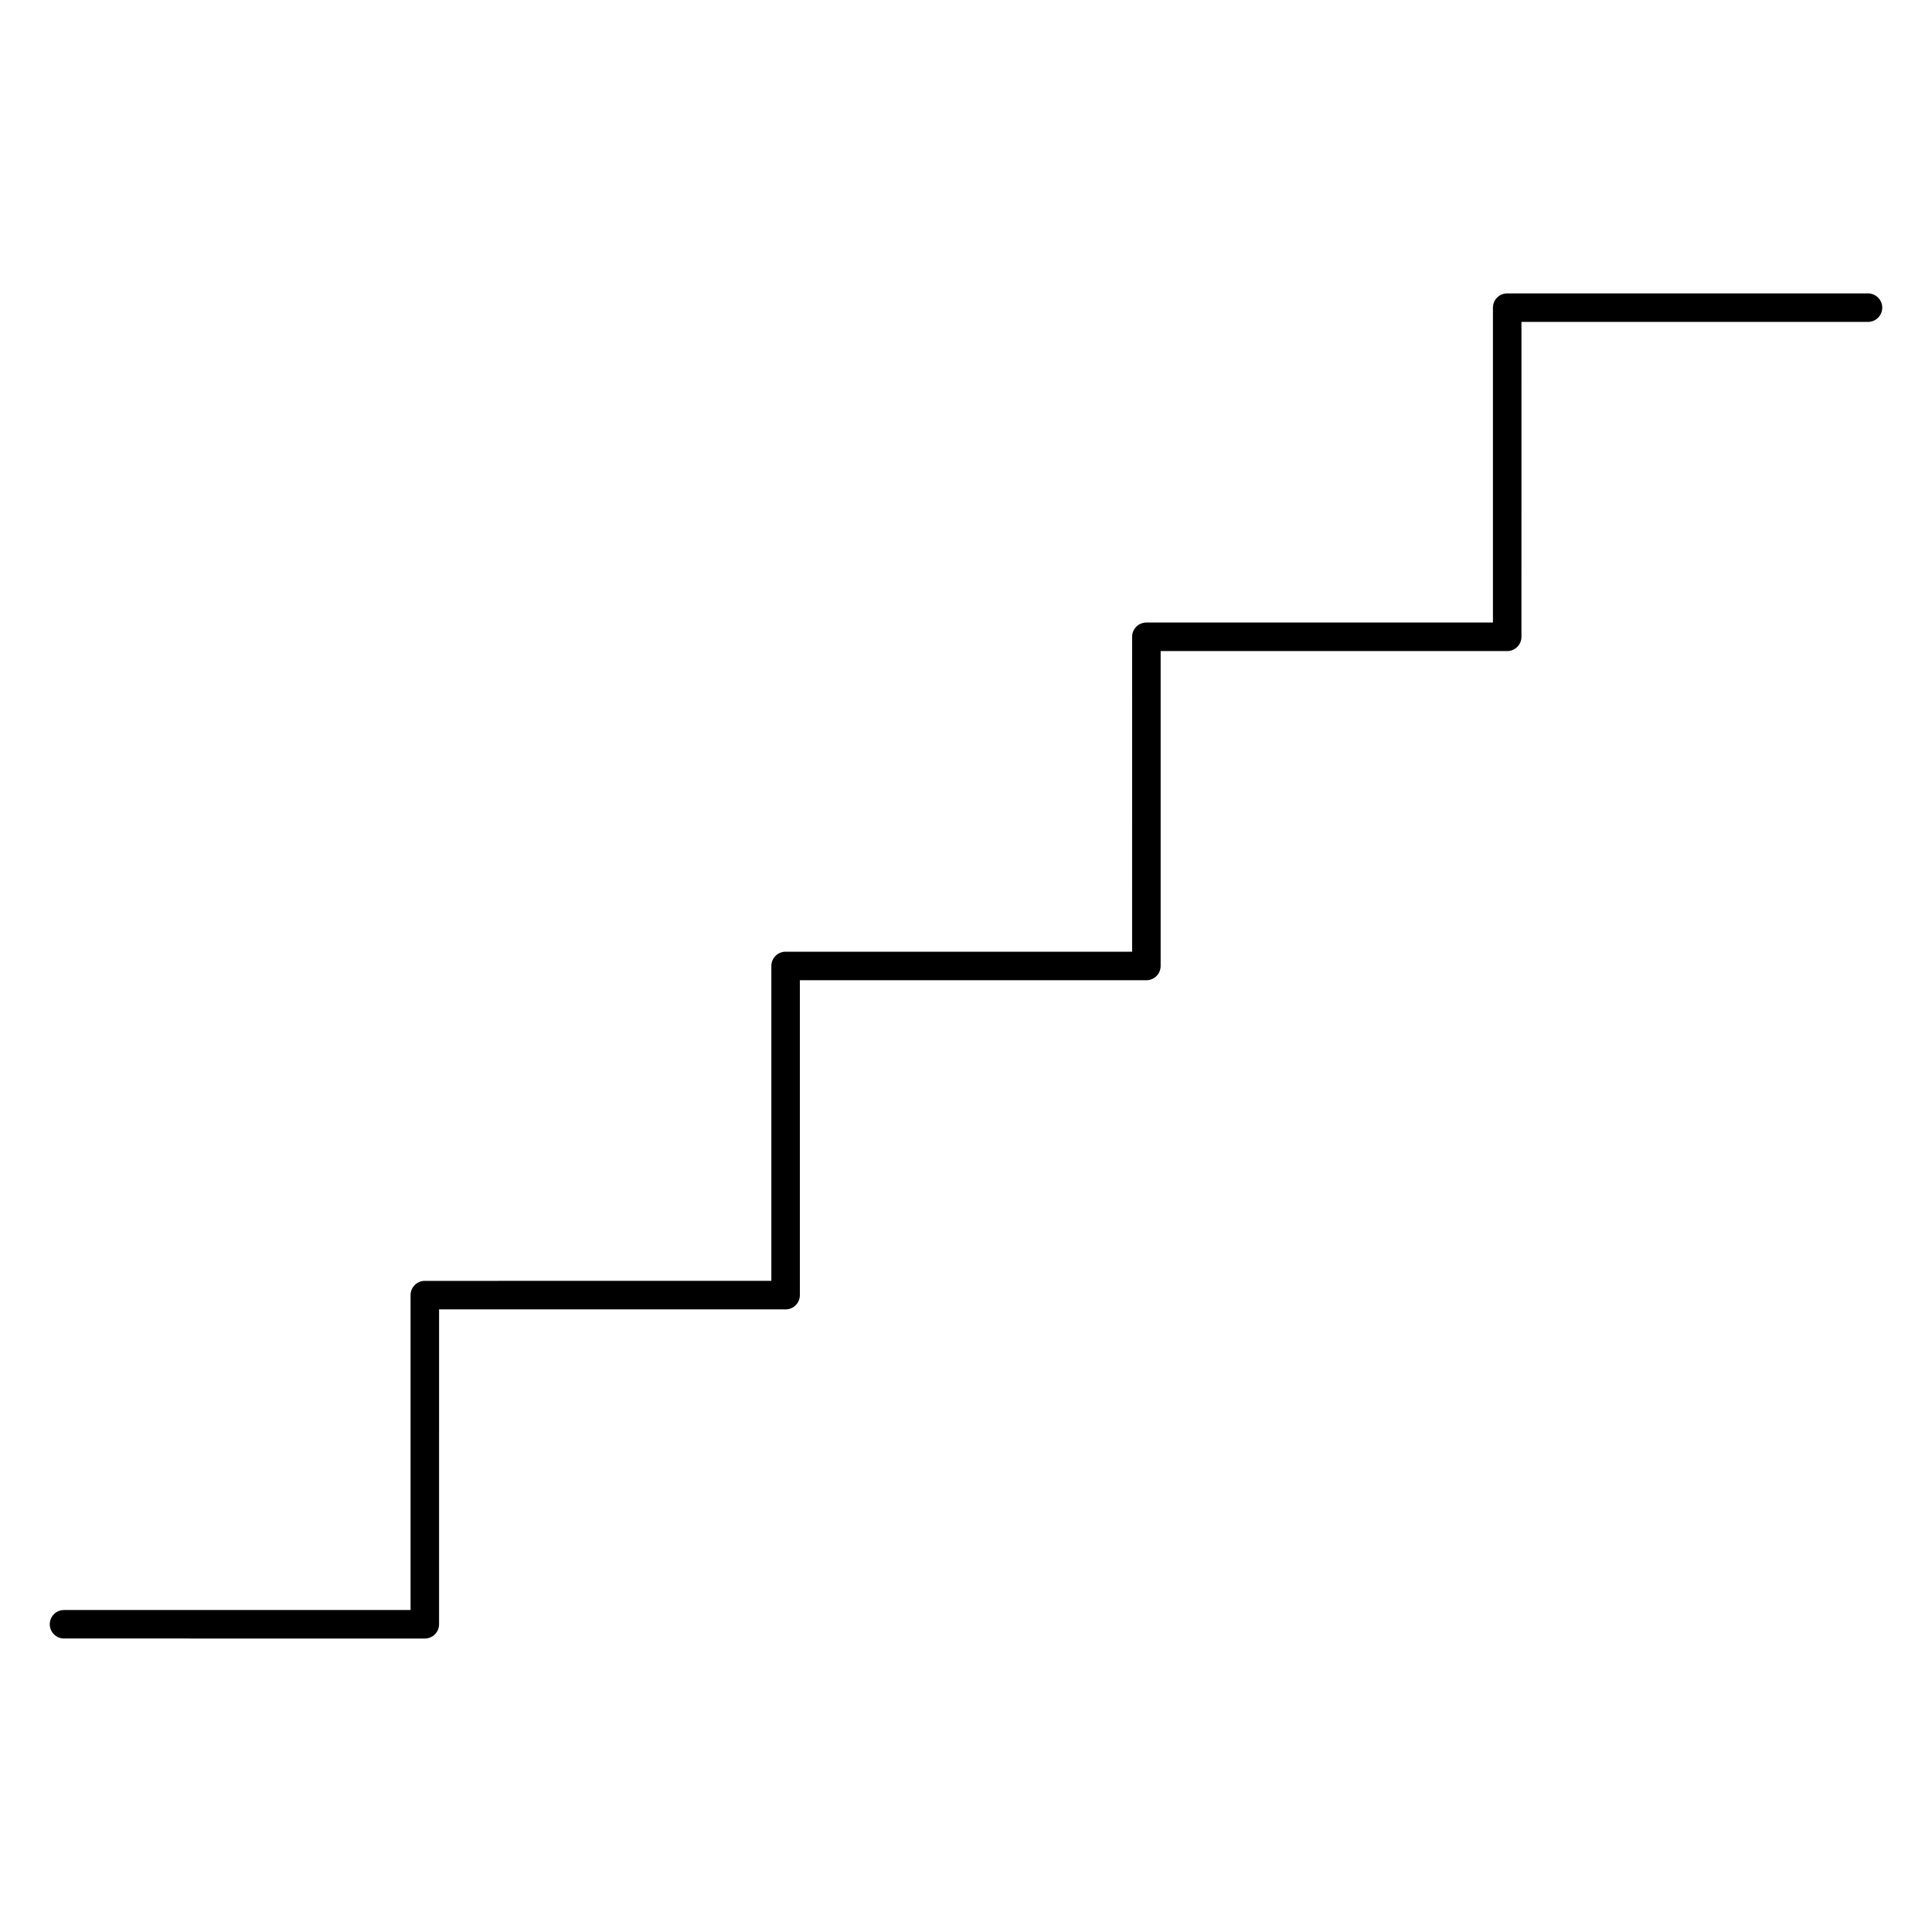
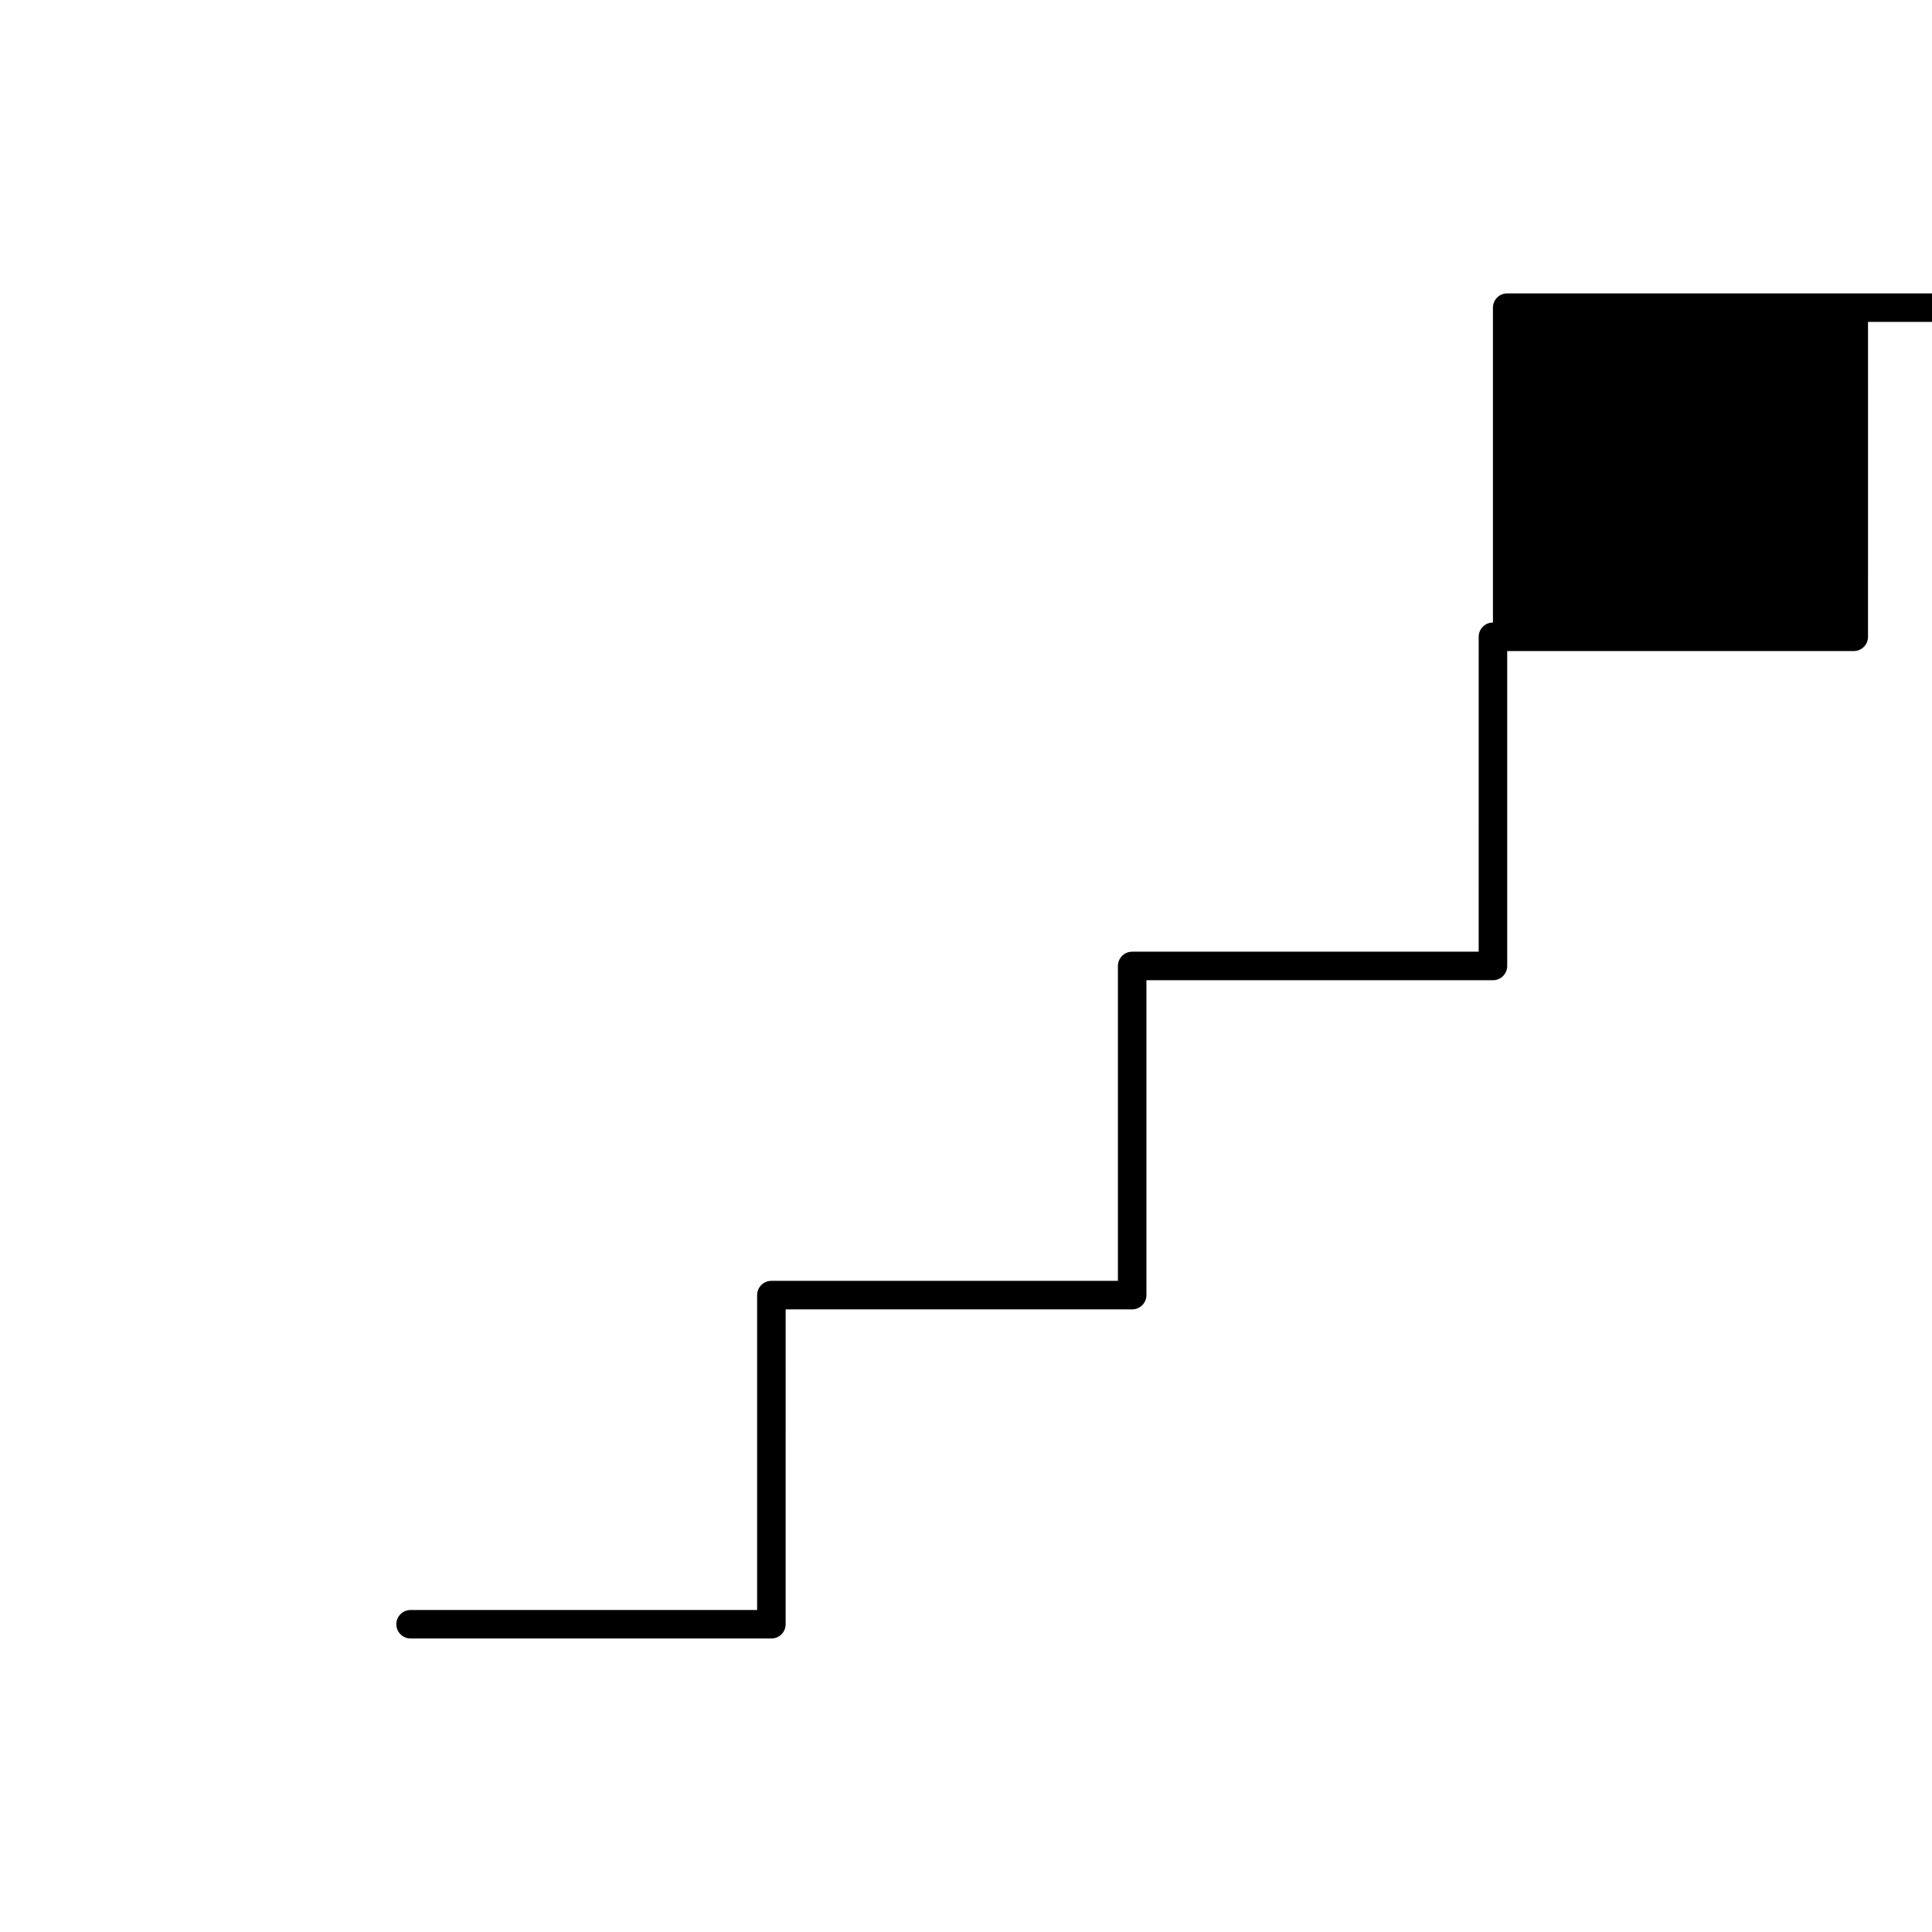
<svg xmlns="http://www.w3.org/2000/svg" fill="#000000" width="800px" height="800px" version="1.1" viewBox="144 144 512 512">
-   <path d="m639.03 221.75h-95.609c-2.086 0-3.777 1.691-3.777 3.777v83.449l-91.844 0.004c-2.086 0-3.777 1.691-3.777 3.777l-0.004 83.457h-91.828c-2.086 0-3.777 1.691-3.777 3.777v83.449l-91.836 0.004c-2.086 0-3.777 1.691-3.777 3.777v83.449h-91.836c-2.086 0-3.777 1.691-3.777 3.777s1.691 3.777 3.777 3.777l95.613 0.004c2.086 0 3.777-1.691 3.777-3.777l0.004-83.449h91.836c2.086 0 3.777-1.691 3.777-3.777l-0.004-83.453h91.836c2.086 0 3.777-1.691 3.777-3.777v-83.453h91.84c2.086 0 3.777-1.691 3.777-3.777l0.004-83.457h91.836c2.086 0 3.777-1.691 3.777-3.777 0-2.086-1.699-3.781-3.785-3.781z" />
+   <path d="m639.03 221.75h-95.609c-2.086 0-3.777 1.691-3.777 3.777v83.449c-2.086 0-3.777 1.691-3.777 3.777l-0.004 83.457h-91.828c-2.086 0-3.777 1.691-3.777 3.777v83.449l-91.836 0.004c-2.086 0-3.777 1.691-3.777 3.777v83.449h-91.836c-2.086 0-3.777 1.691-3.777 3.777s1.691 3.777 3.777 3.777l95.613 0.004c2.086 0 3.777-1.691 3.777-3.777l0.004-83.449h91.836c2.086 0 3.777-1.691 3.777-3.777l-0.004-83.453h91.836c2.086 0 3.777-1.691 3.777-3.777v-83.453h91.84c2.086 0 3.777-1.691 3.777-3.777l0.004-83.457h91.836c2.086 0 3.777-1.691 3.777-3.777 0-2.086-1.699-3.781-3.785-3.781z" />
</svg>